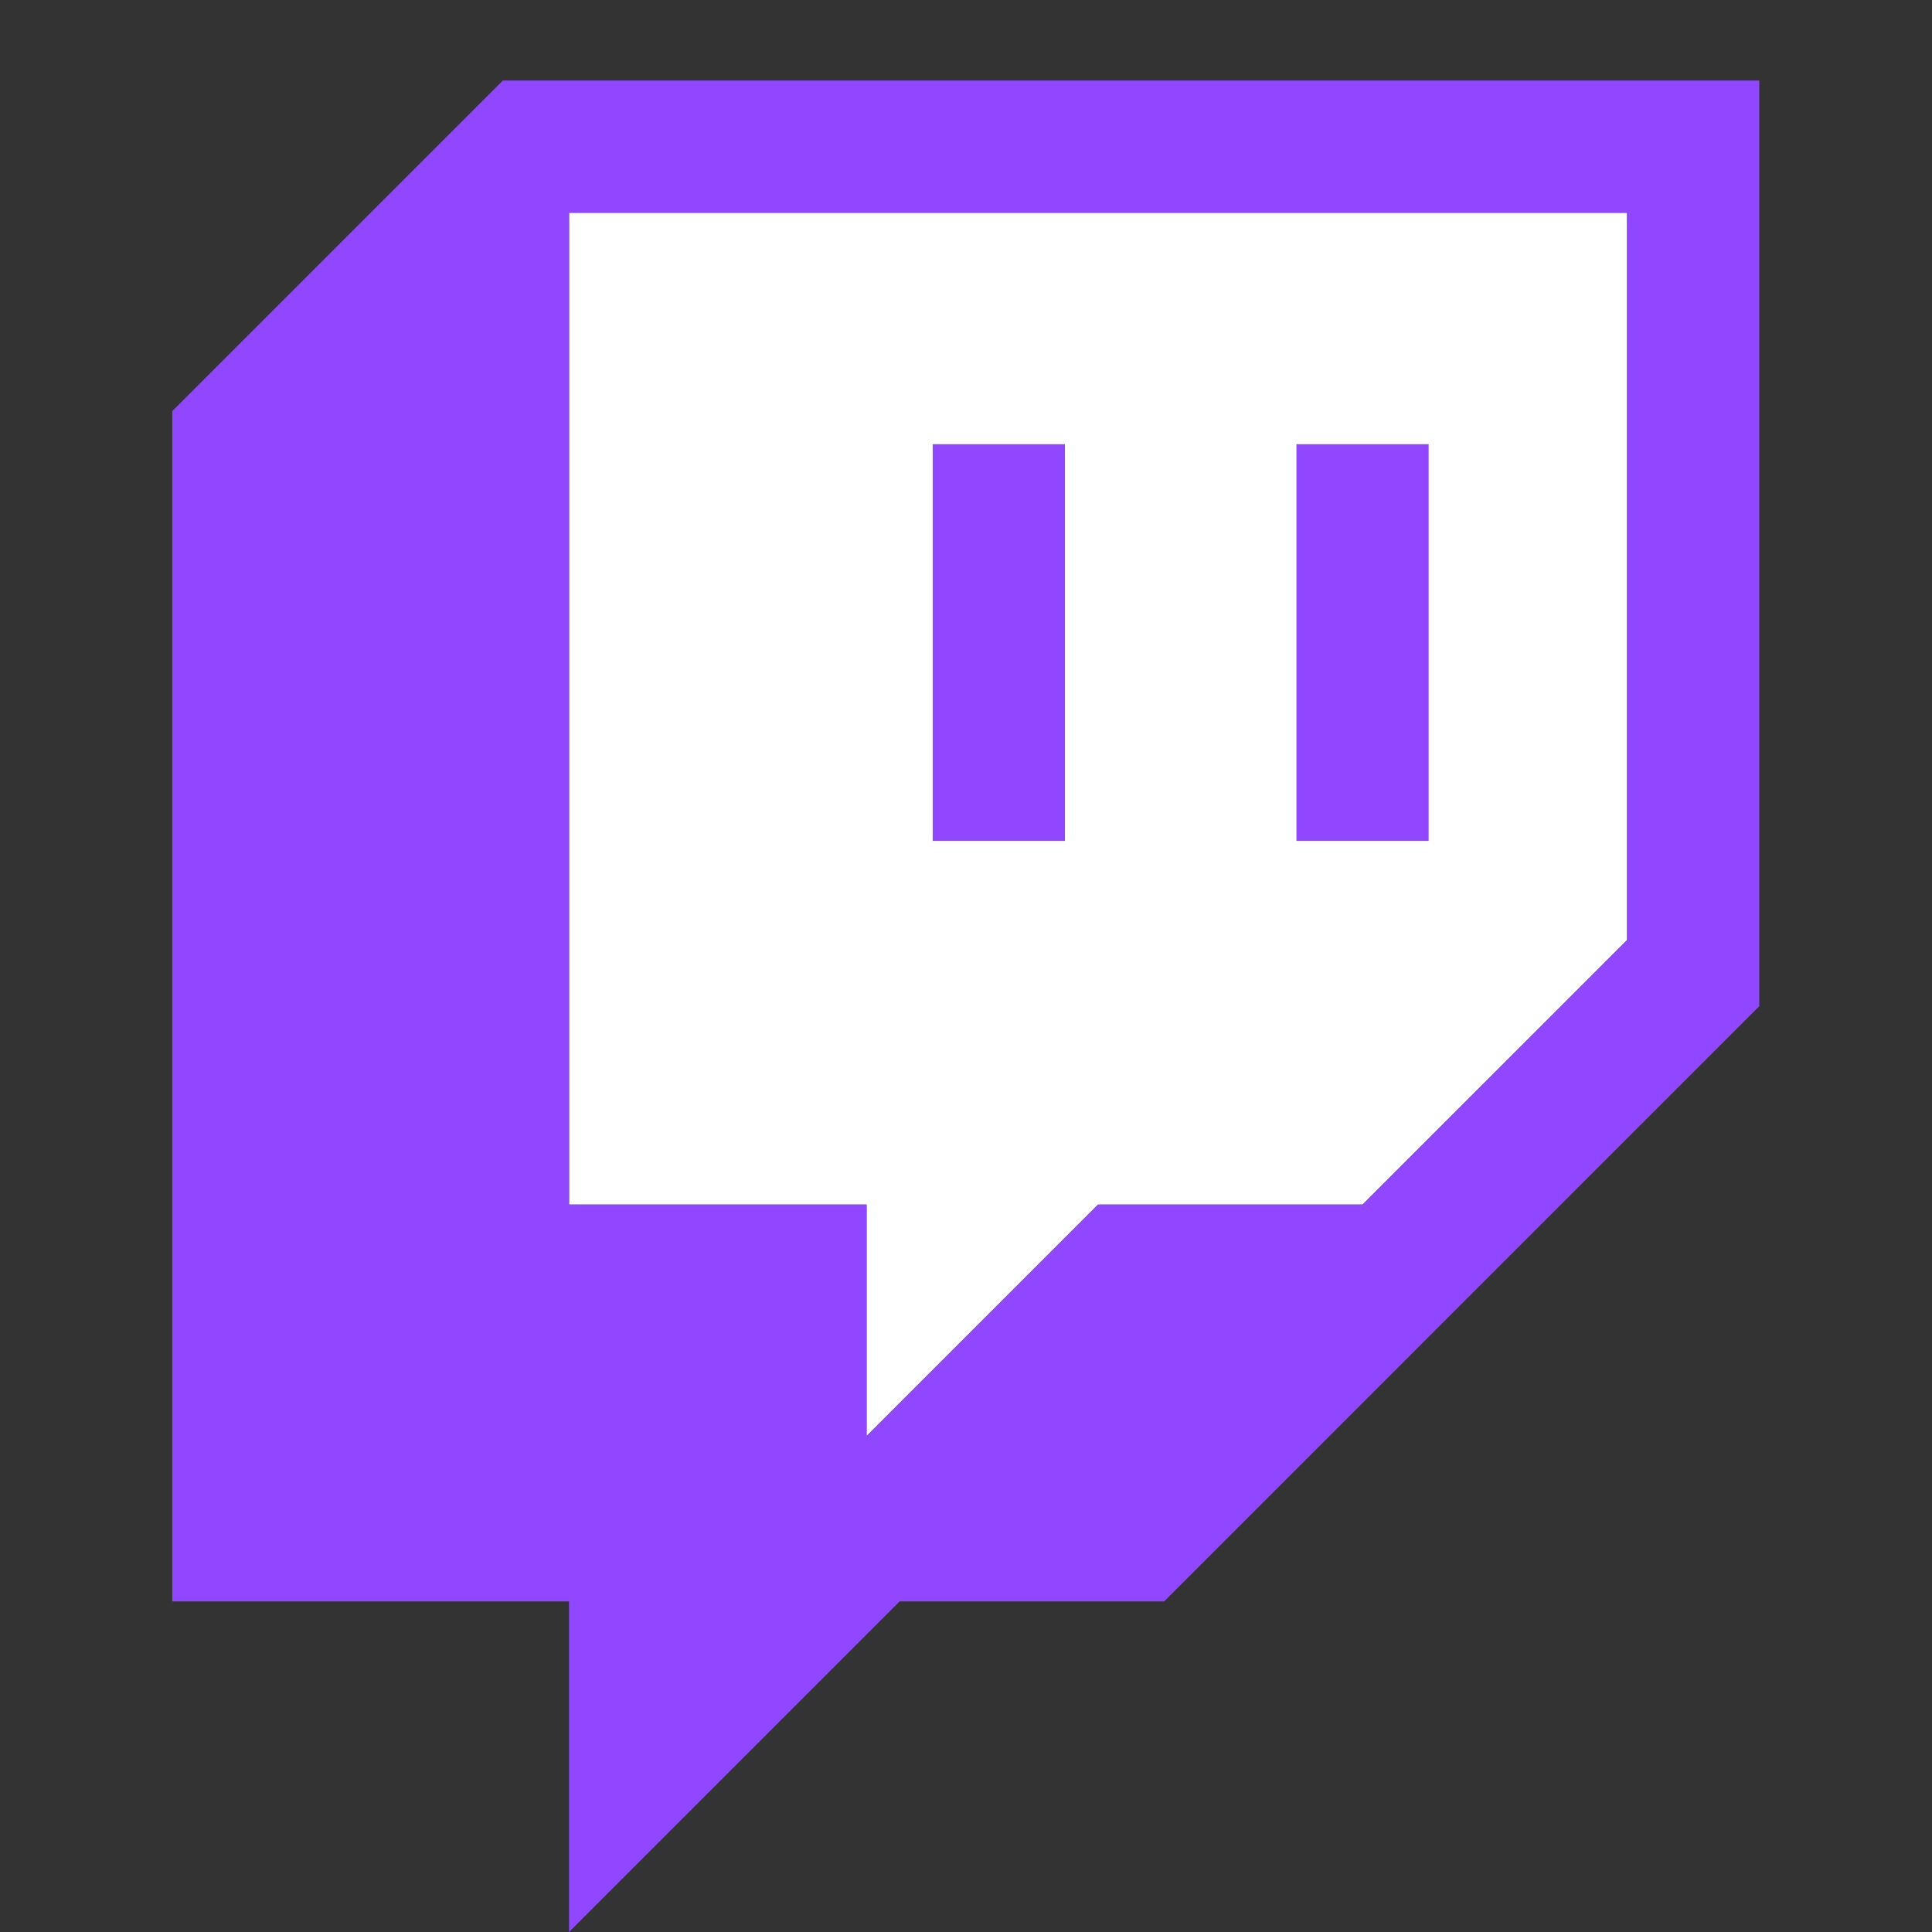
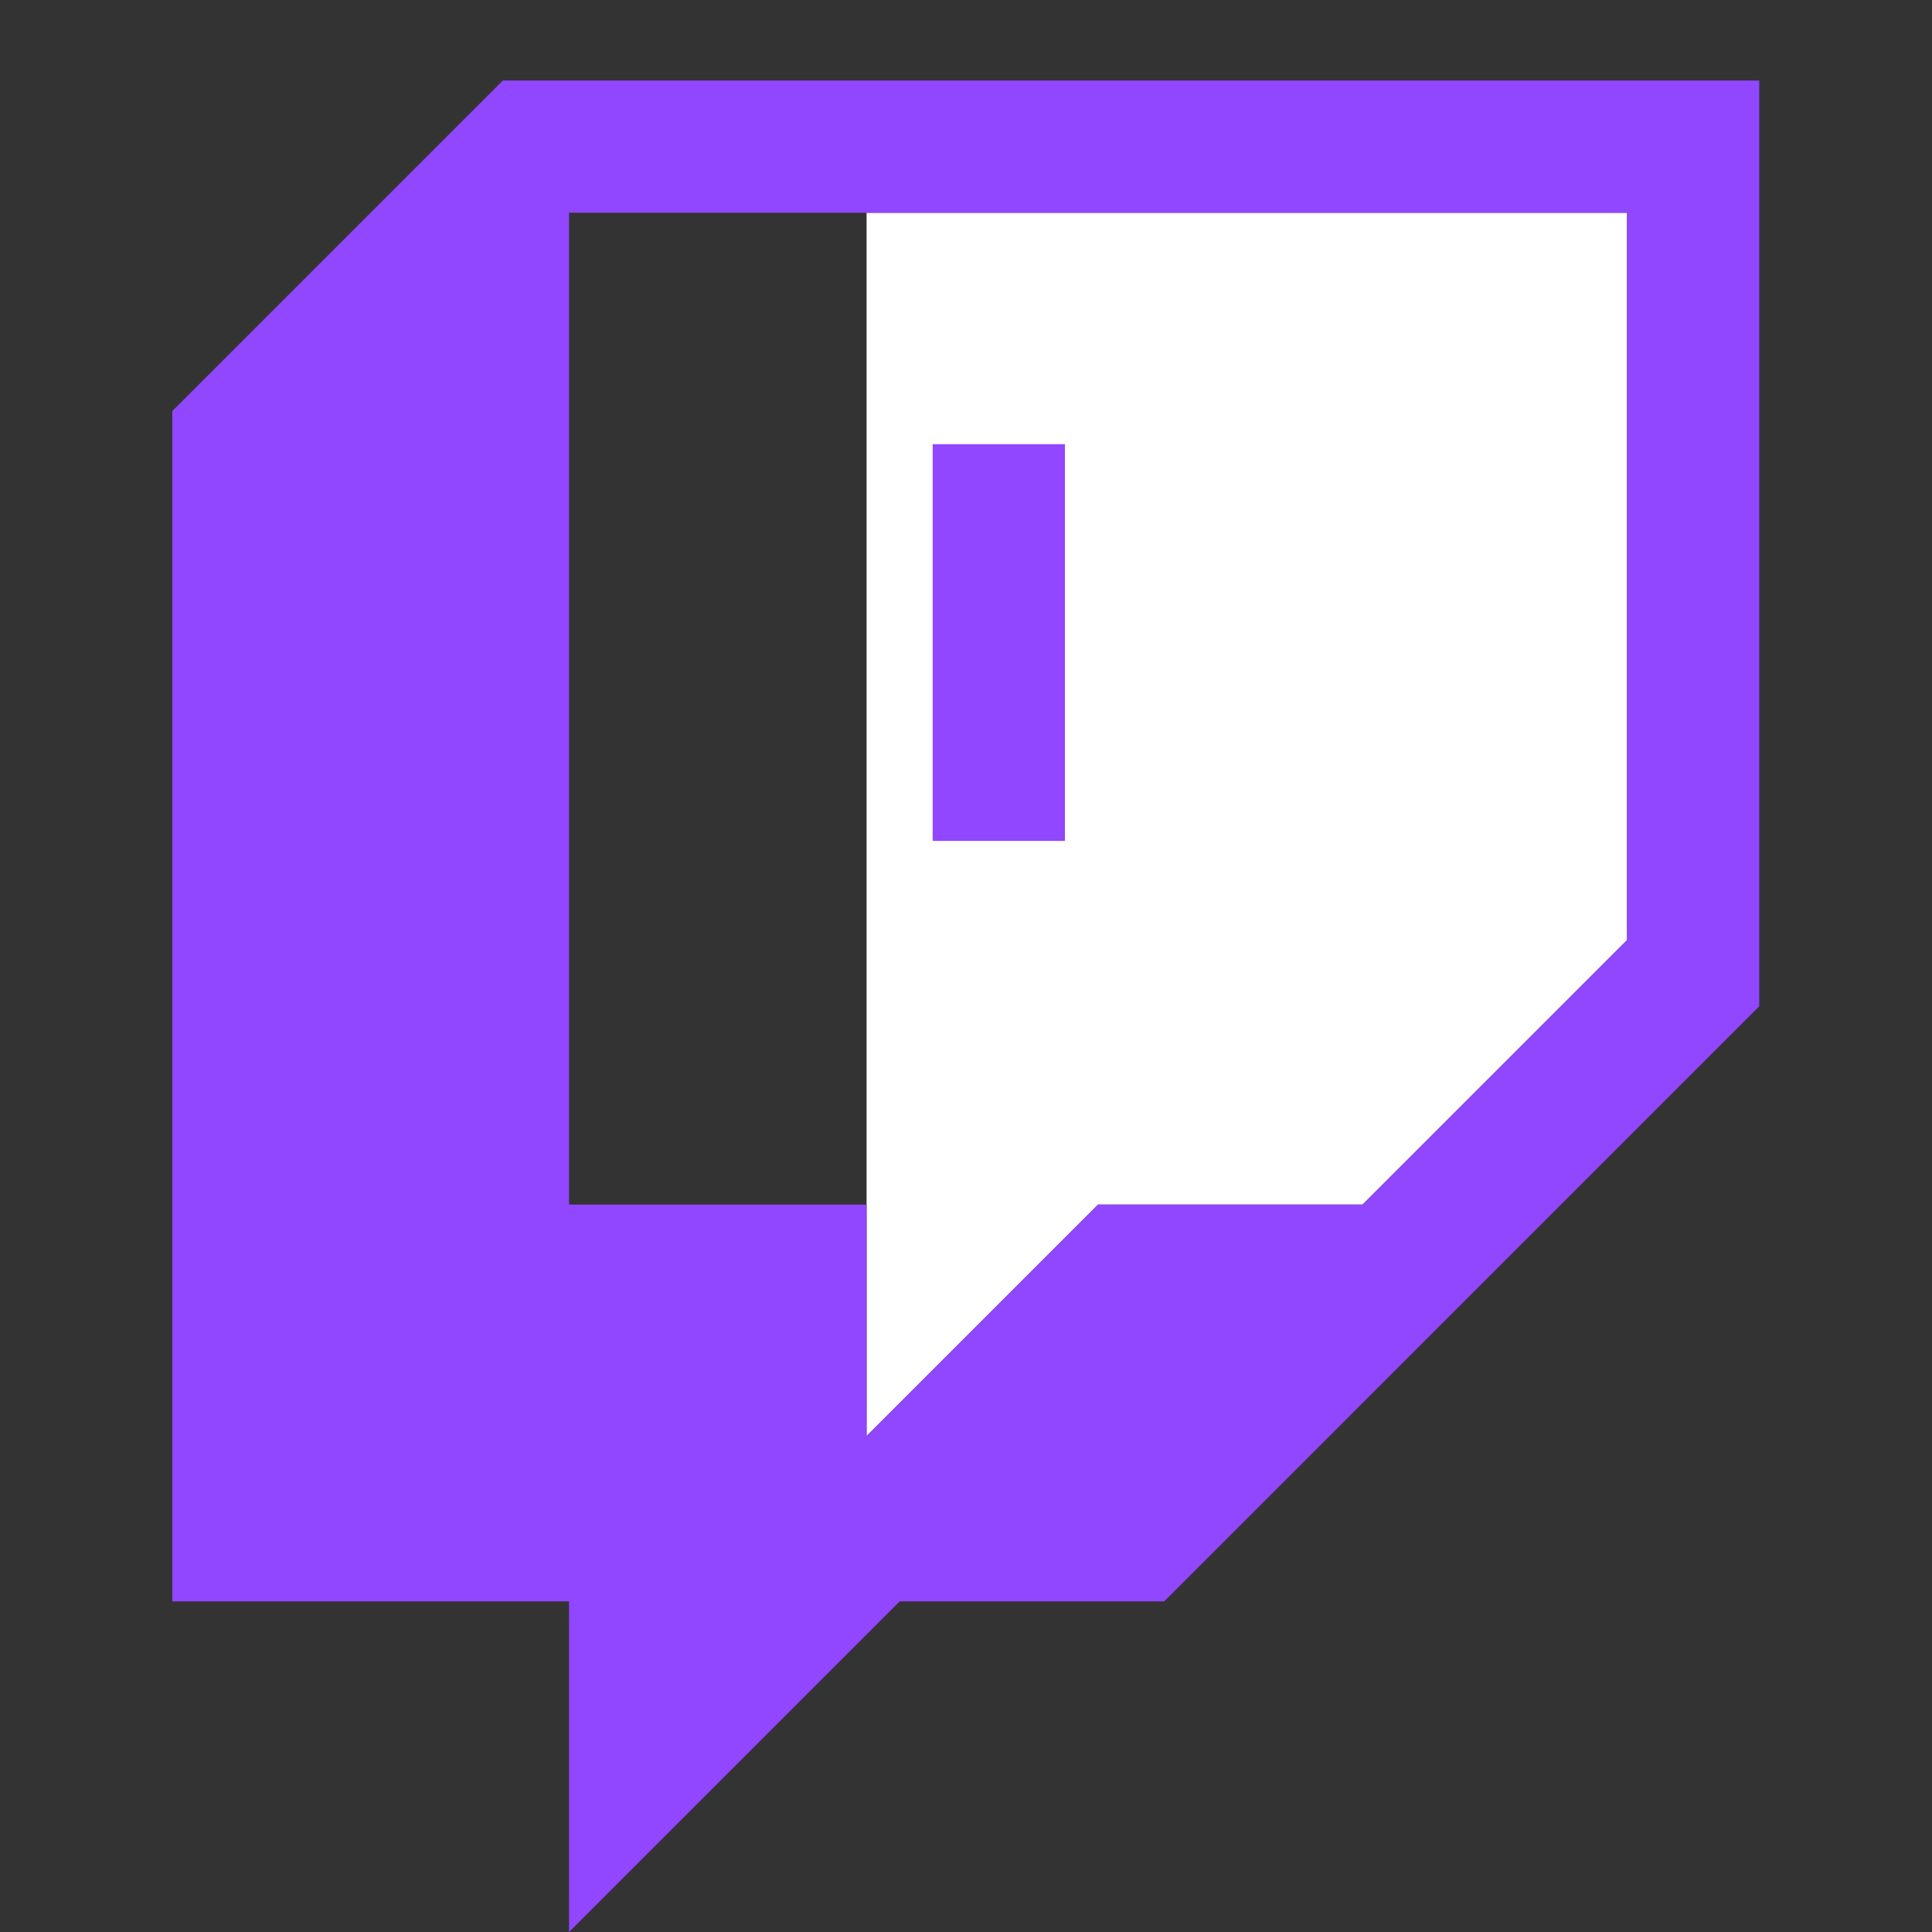
<svg xmlns="http://www.w3.org/2000/svg" width="24" height="24" viewBox="0 0 24 24" fill="none">
  <rect x="0" y="0" width="24" height="24" fill="#333333" stroke="none" />
-   <path d="M20.212 11.678L16.926 14.964H13.64L10.765 17.839V14.964H7.069V2.643H20.212V11.678Z" fill="white" />
+   <path d="M20.212 11.678L16.926 14.964H13.64L10.765 17.839V14.964V2.643H20.212V11.678Z" fill="white" />
  <path d="M6.247 1L2.14 5.107V19.893H7.069V24L11.176 19.893H14.462L21.854 12.5V1H6.247ZM20.212 11.679L16.926 14.964H13.64L10.765 17.839V14.964H7.069V2.643H20.212V11.679Z" fill="#9146FF" />
-   <path d="M17.747 5.518H16.105V10.446H17.747V5.518Z" fill="#9146FF" />
  <path d="M13.229 5.518H11.586V10.446H13.229V5.518Z" fill="#9146FF" />
</svg>